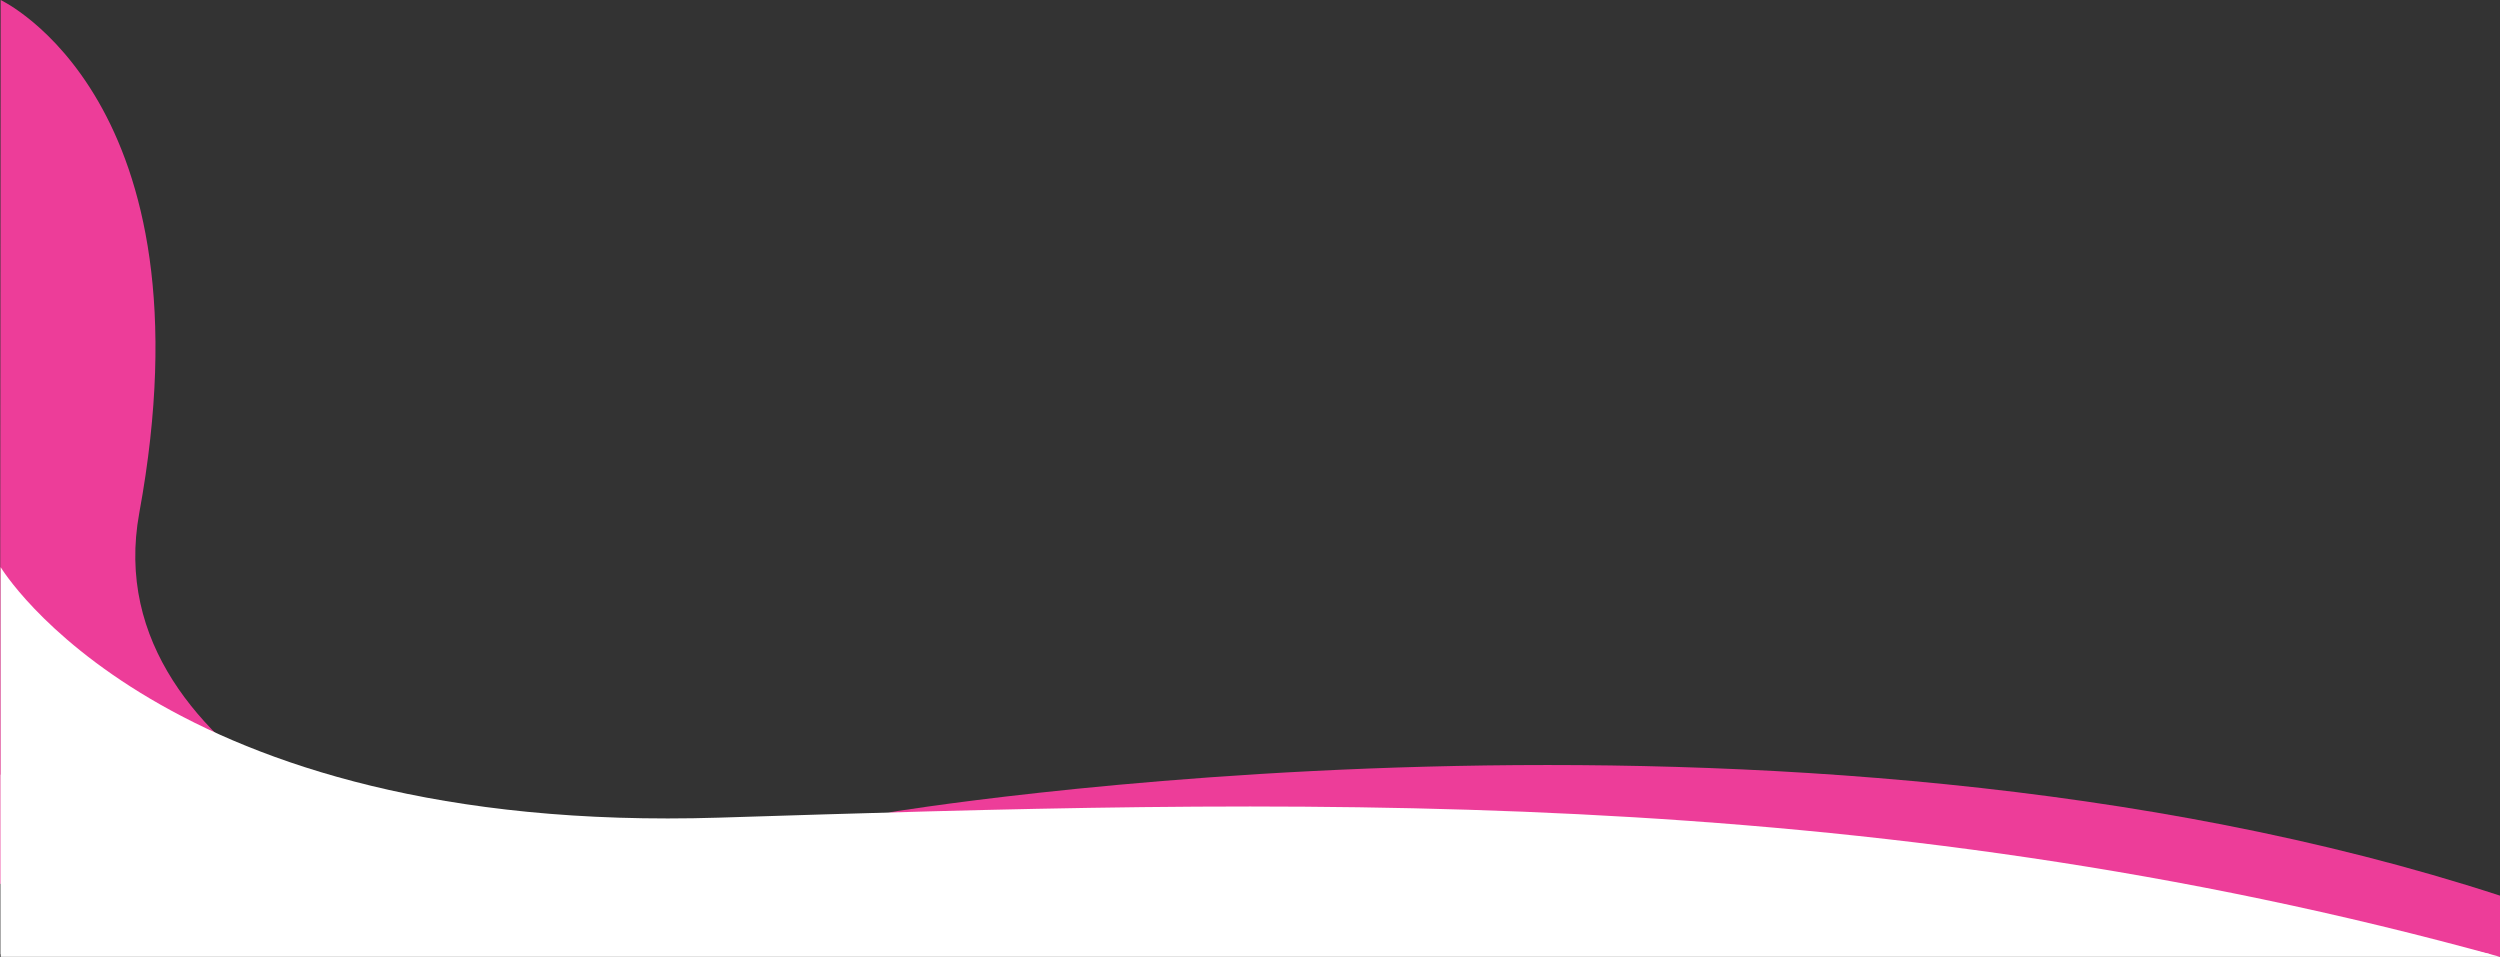
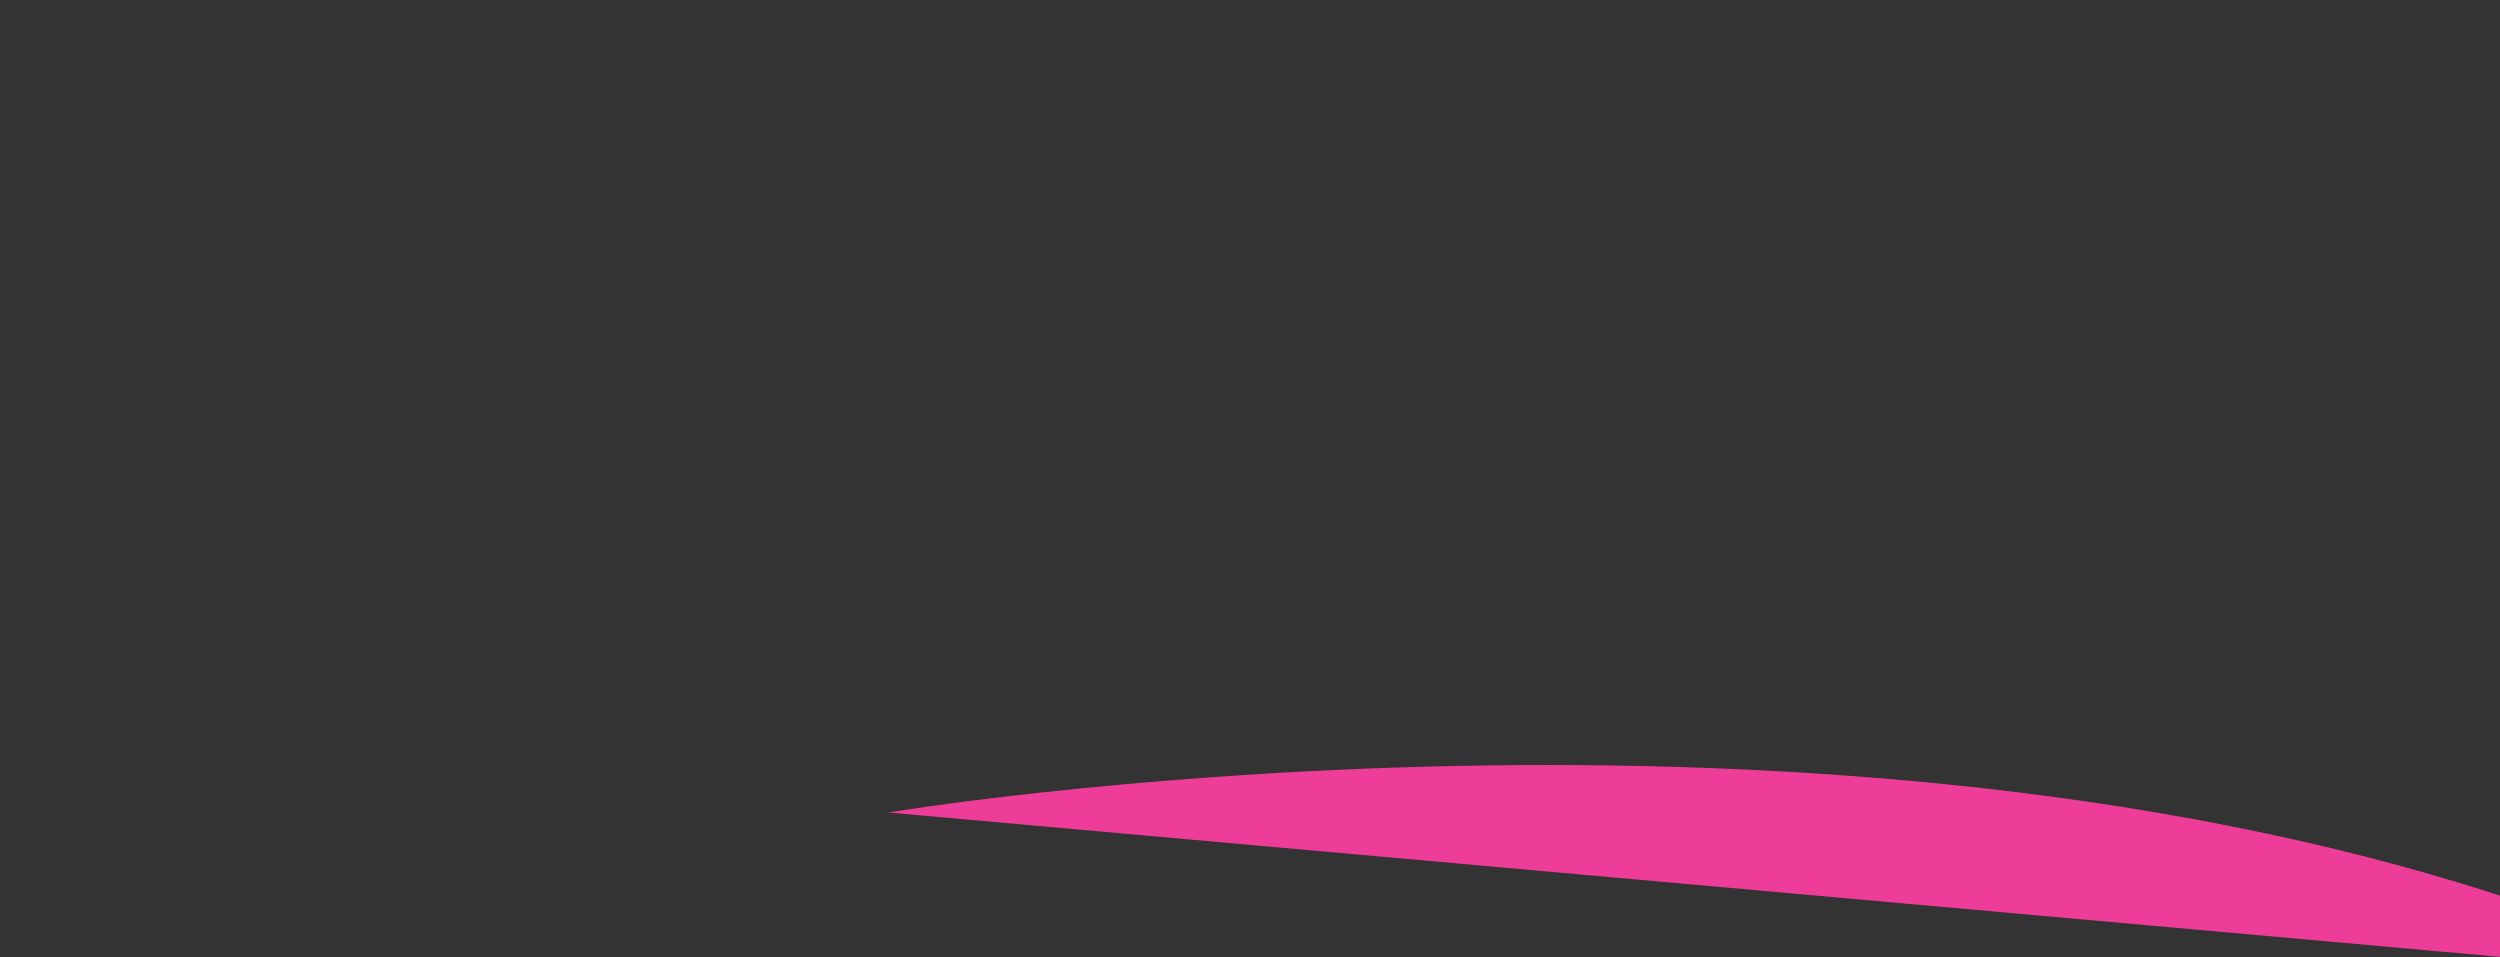
<svg xmlns="http://www.w3.org/2000/svg" fill="#000000" height="191.4" preserveAspectRatio="xMidYMid meet" version="1" viewBox="0.0 0.0 500.0 191.4" width="500" zoomAndPan="magnify">
  <rect x="0.0" y="0.0" width="500.0" height="191.4" fill="#333333" stroke="none" />
  <g data-name="Layer 2">
    <g data-name="Layer 2">
      <g id="change1_1">
-         <path d="M177.67,162.5S357,132.51,500,179.13v12.24Z" fill="#ed3d99" />
+         <path d="M177.67,162.5S357,132.51,500,179.13v12.24" fill="#ed3d99" />
      </g>
      <g id="change1_2">
-         <path d="M.13,0,0,176.78H96.35s-78-22.33-68.49-74.22C43,20,.13,0,.13,0Z" fill="#ed3d99" />
-       </g>
+         </g>
      <g id="change2_1">
-         <path d="M.13,113.43S32.18,167,143.79,163.53s228-7.65,356.21,27.84H.13Z" fill="#ffffff" />
-       </g>
+         </g>
      <g id="change3_1">
-         <path d="M.13,154.91v35.94h498c-3.23-.7-6.44-1.38-9.65-2-123-14.21-235.32-12.38-343.24-10.84C36.39,179.53,2.39,156.54.13,154.91Z" fill="#ffffff" />
-       </g>
+         </g>
    </g>
  </g>
</svg>